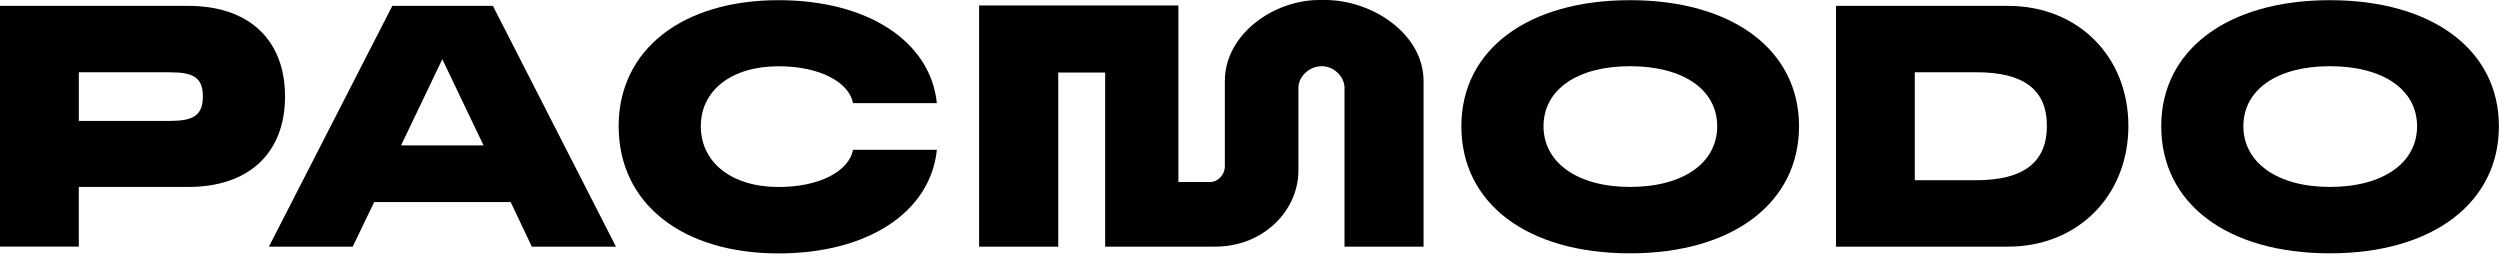
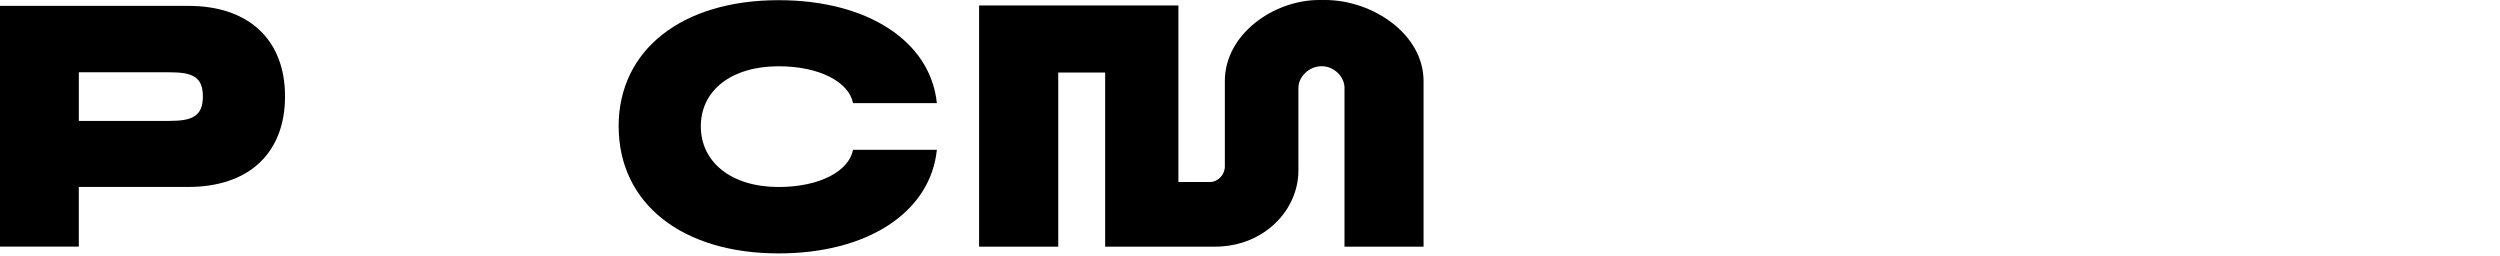
<svg xmlns="http://www.w3.org/2000/svg" width="546" height="56" viewBox="0 0 546 56" fill="none">
  <g clip-path="url(#clip0_87_3388)">
    <path d="M0 1.284H41.157C54.262 1.284 62.251 8.605 62.251 21.055C62.251 33.505 54.268 40.826 41.157 40.826H17.21V53.86H0V1.284ZM37.059 26.405C41.967 26.405 44.308 25.38 44.308 21.062C44.308 16.743 41.967 15.79 37.059 15.79H17.216V26.411H37.059V26.405Z" fill="black" />
-     <path d="M85.679 1.284H107.648L134.526 53.867H116.149L111.532 44.127H81.723L77.035 53.867H58.73L85.679 1.284ZM105.606 31.748L96.599 12.93L87.592 31.748H105.612H105.606Z" fill="black" />
    <path d="M135.109 27.572C135.109 10.881 148.954 0.039 170.048 0.039C189.527 0.039 203.222 9.046 204.61 22.527H186.304C185.429 17.988 179.126 14.473 170.048 14.473C159.724 14.473 153.058 19.745 153.058 27.585C153.058 35.425 159.718 40.839 170.048 40.839C179.132 40.839 185.422 37.318 186.304 32.714H204.61C203.215 46.338 189.52 55.345 170.048 55.345C148.954 55.345 135.116 44.431 135.116 27.591L135.109 27.572Z" fill="black" />
-     <path d="M319.16 27.572C319.16 10.881 333.659 0.039 355.998 0.039C378.337 0.039 392.908 10.881 392.908 27.572C392.908 44.263 378.48 55.325 355.998 55.325C333.517 55.325 319.16 44.412 319.16 27.572ZM355.998 40.826C367.644 40.826 375.037 35.554 375.037 27.572C375.037 19.59 367.638 14.46 355.998 14.46C344.359 14.46 337.103 19.654 337.103 27.572C337.103 35.489 344.501 40.826 355.998 40.826Z" fill="black" />
-     <path d="M400.98 1.284H438.545C453.783 1.284 464.839 12.269 464.839 27.501C464.839 42.733 453.783 53.867 438.545 53.867H400.98V1.284ZM431.593 39.361C441.988 39.361 447.039 35.412 447.039 27.494C447.039 19.577 441.982 15.777 431.593 15.777H418.19V39.361H431.593Z" fill="black" />
-     <path d="M472.012 27.572C472.012 10.881 486.517 0.039 508.85 0.039C531.182 0.039 545.759 10.881 545.759 27.572C545.759 44.263 531.331 55.325 508.85 55.325C486.368 55.325 472.012 44.412 472.012 27.572ZM508.85 40.826C520.496 40.826 527.888 35.554 527.888 27.572C527.888 19.59 520.496 14.46 508.85 14.46C497.204 14.46 489.954 19.654 489.954 27.572C489.954 35.489 497.353 40.826 508.85 40.826Z" fill="black" />
    <path d="M293.638 19.188V53.867H310.906V17.723C310.906 7.406 299.72 0 289.404 0H288.12C278.212 0 267.506 7.425 267.506 17.716V36.339C267.506 38.142 266.047 39.75 264.244 39.75H257.364V1.187H213.834V53.867H231.122V15.835H241.367V53.867H265.379C275.935 53.867 283.574 46.008 283.574 37.215V19.181C283.574 16.802 285.844 14.461 288.651 14.461C291.459 14.461 293.644 16.854 293.644 19.181L293.638 19.188Z" fill="black" />
  </g>
  <defs>
    <clipPath id="clip0_87_3388">
      <rect width="546" height="55.431" fill="white" />
    </clipPath>
  </defs>
</svg>